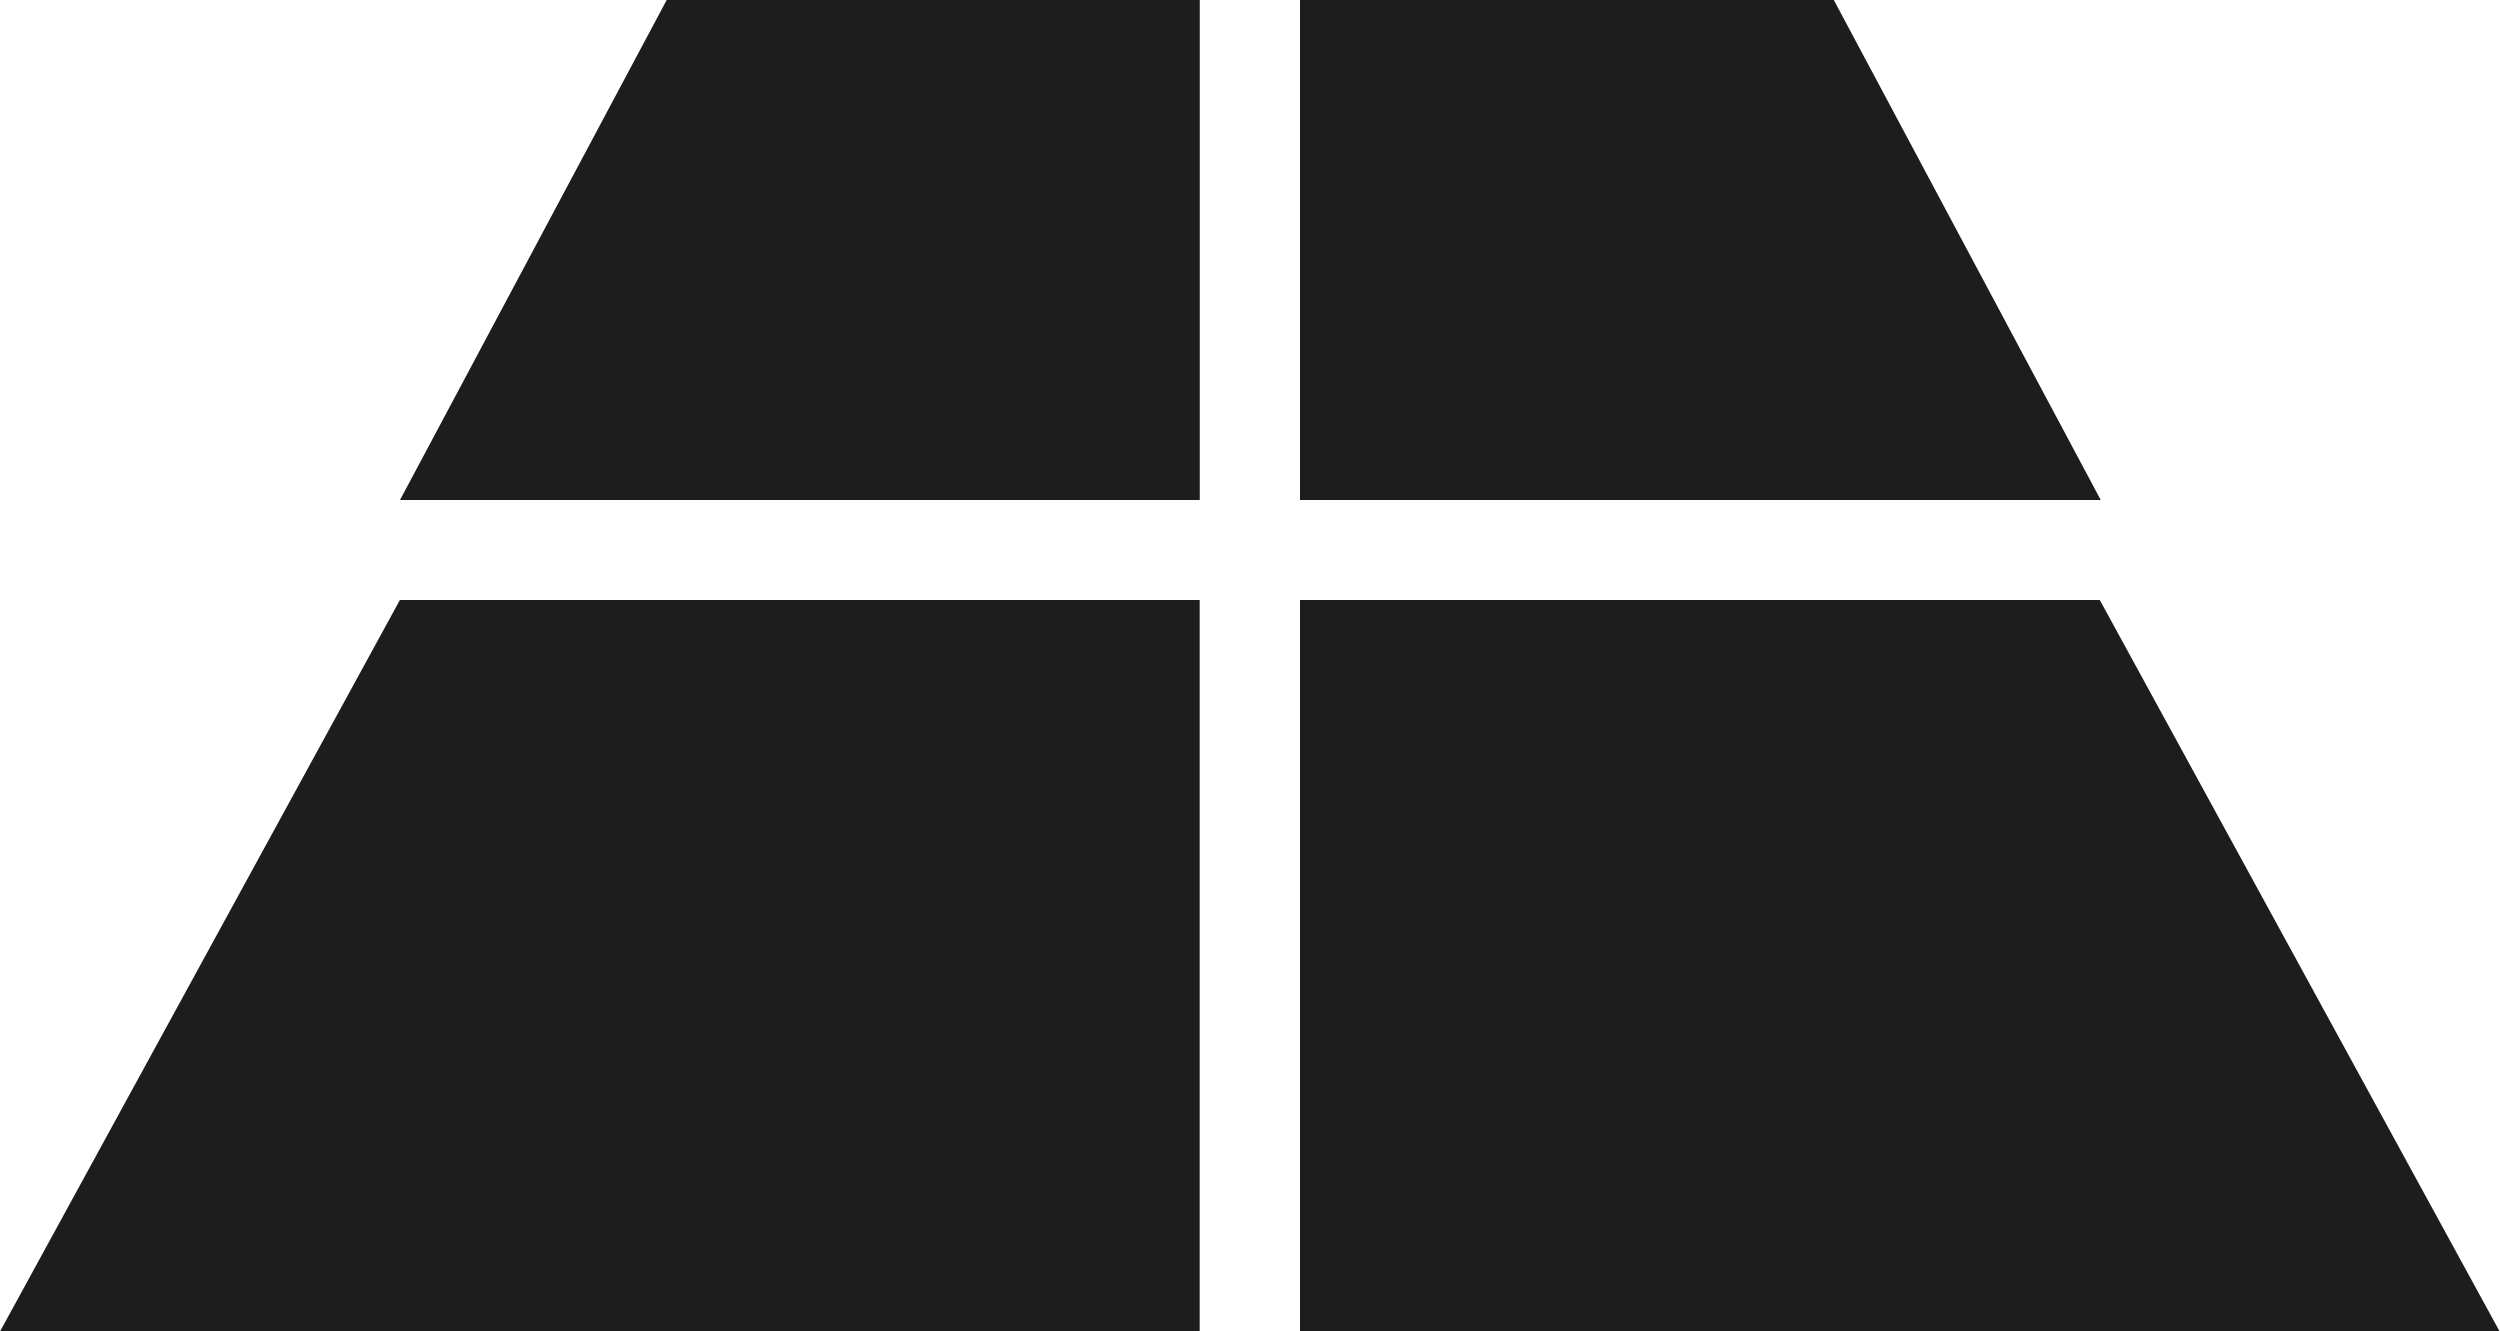
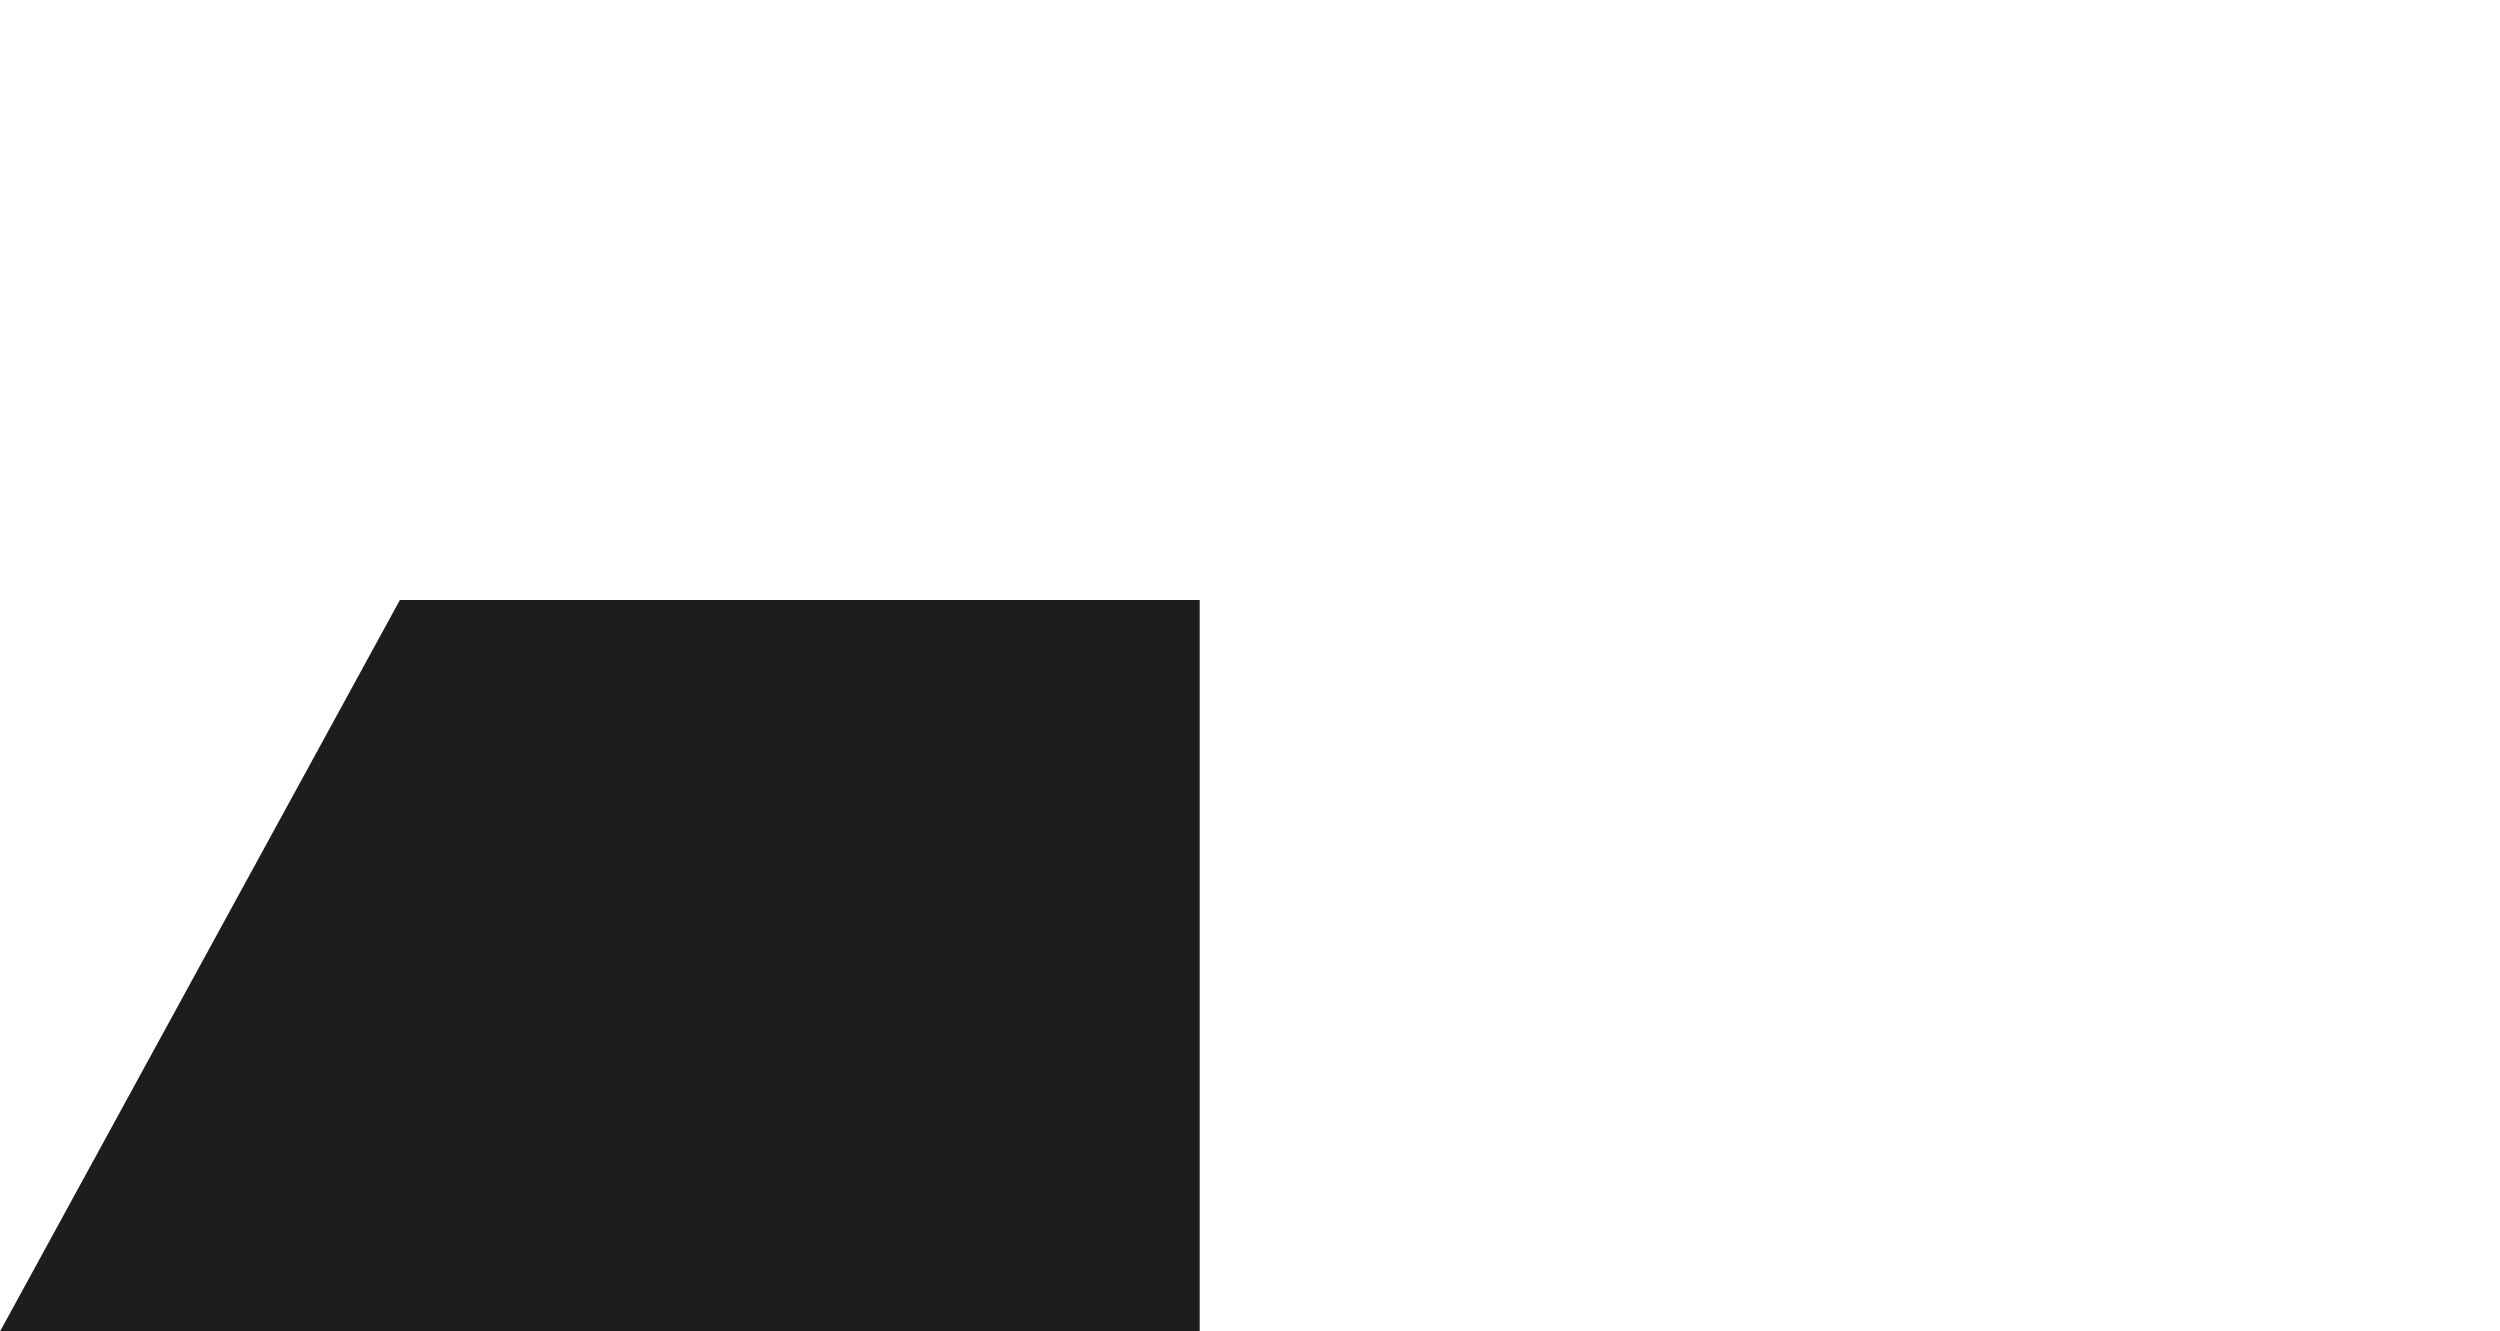
<svg xmlns="http://www.w3.org/2000/svg" width="30.633" height="16.314" viewBox="0 0 30.633 16.314">
  <defs>
    <style>.a{fill:#1d1d1d;}</style>
  </defs>
  <g transform="translate(-314 -782)">
    <path class="a" d="M4.9,0h9.8V8.963H0Z" transform="translate(314 789.352)" />
-     <path class="a" d="M3.268,0H9.8V6.127H0Z" transform="translate(318.901 782)" />
-     <path class="a" d="M0,0H9.8l4.9,8.963H0Z" transform="translate(329.929 789.352)" />
-     <path class="a" d="M0,0H6.541L9.812,6.127H0Z" transform="translate(329.929 782)" />
  </g>
</svg>